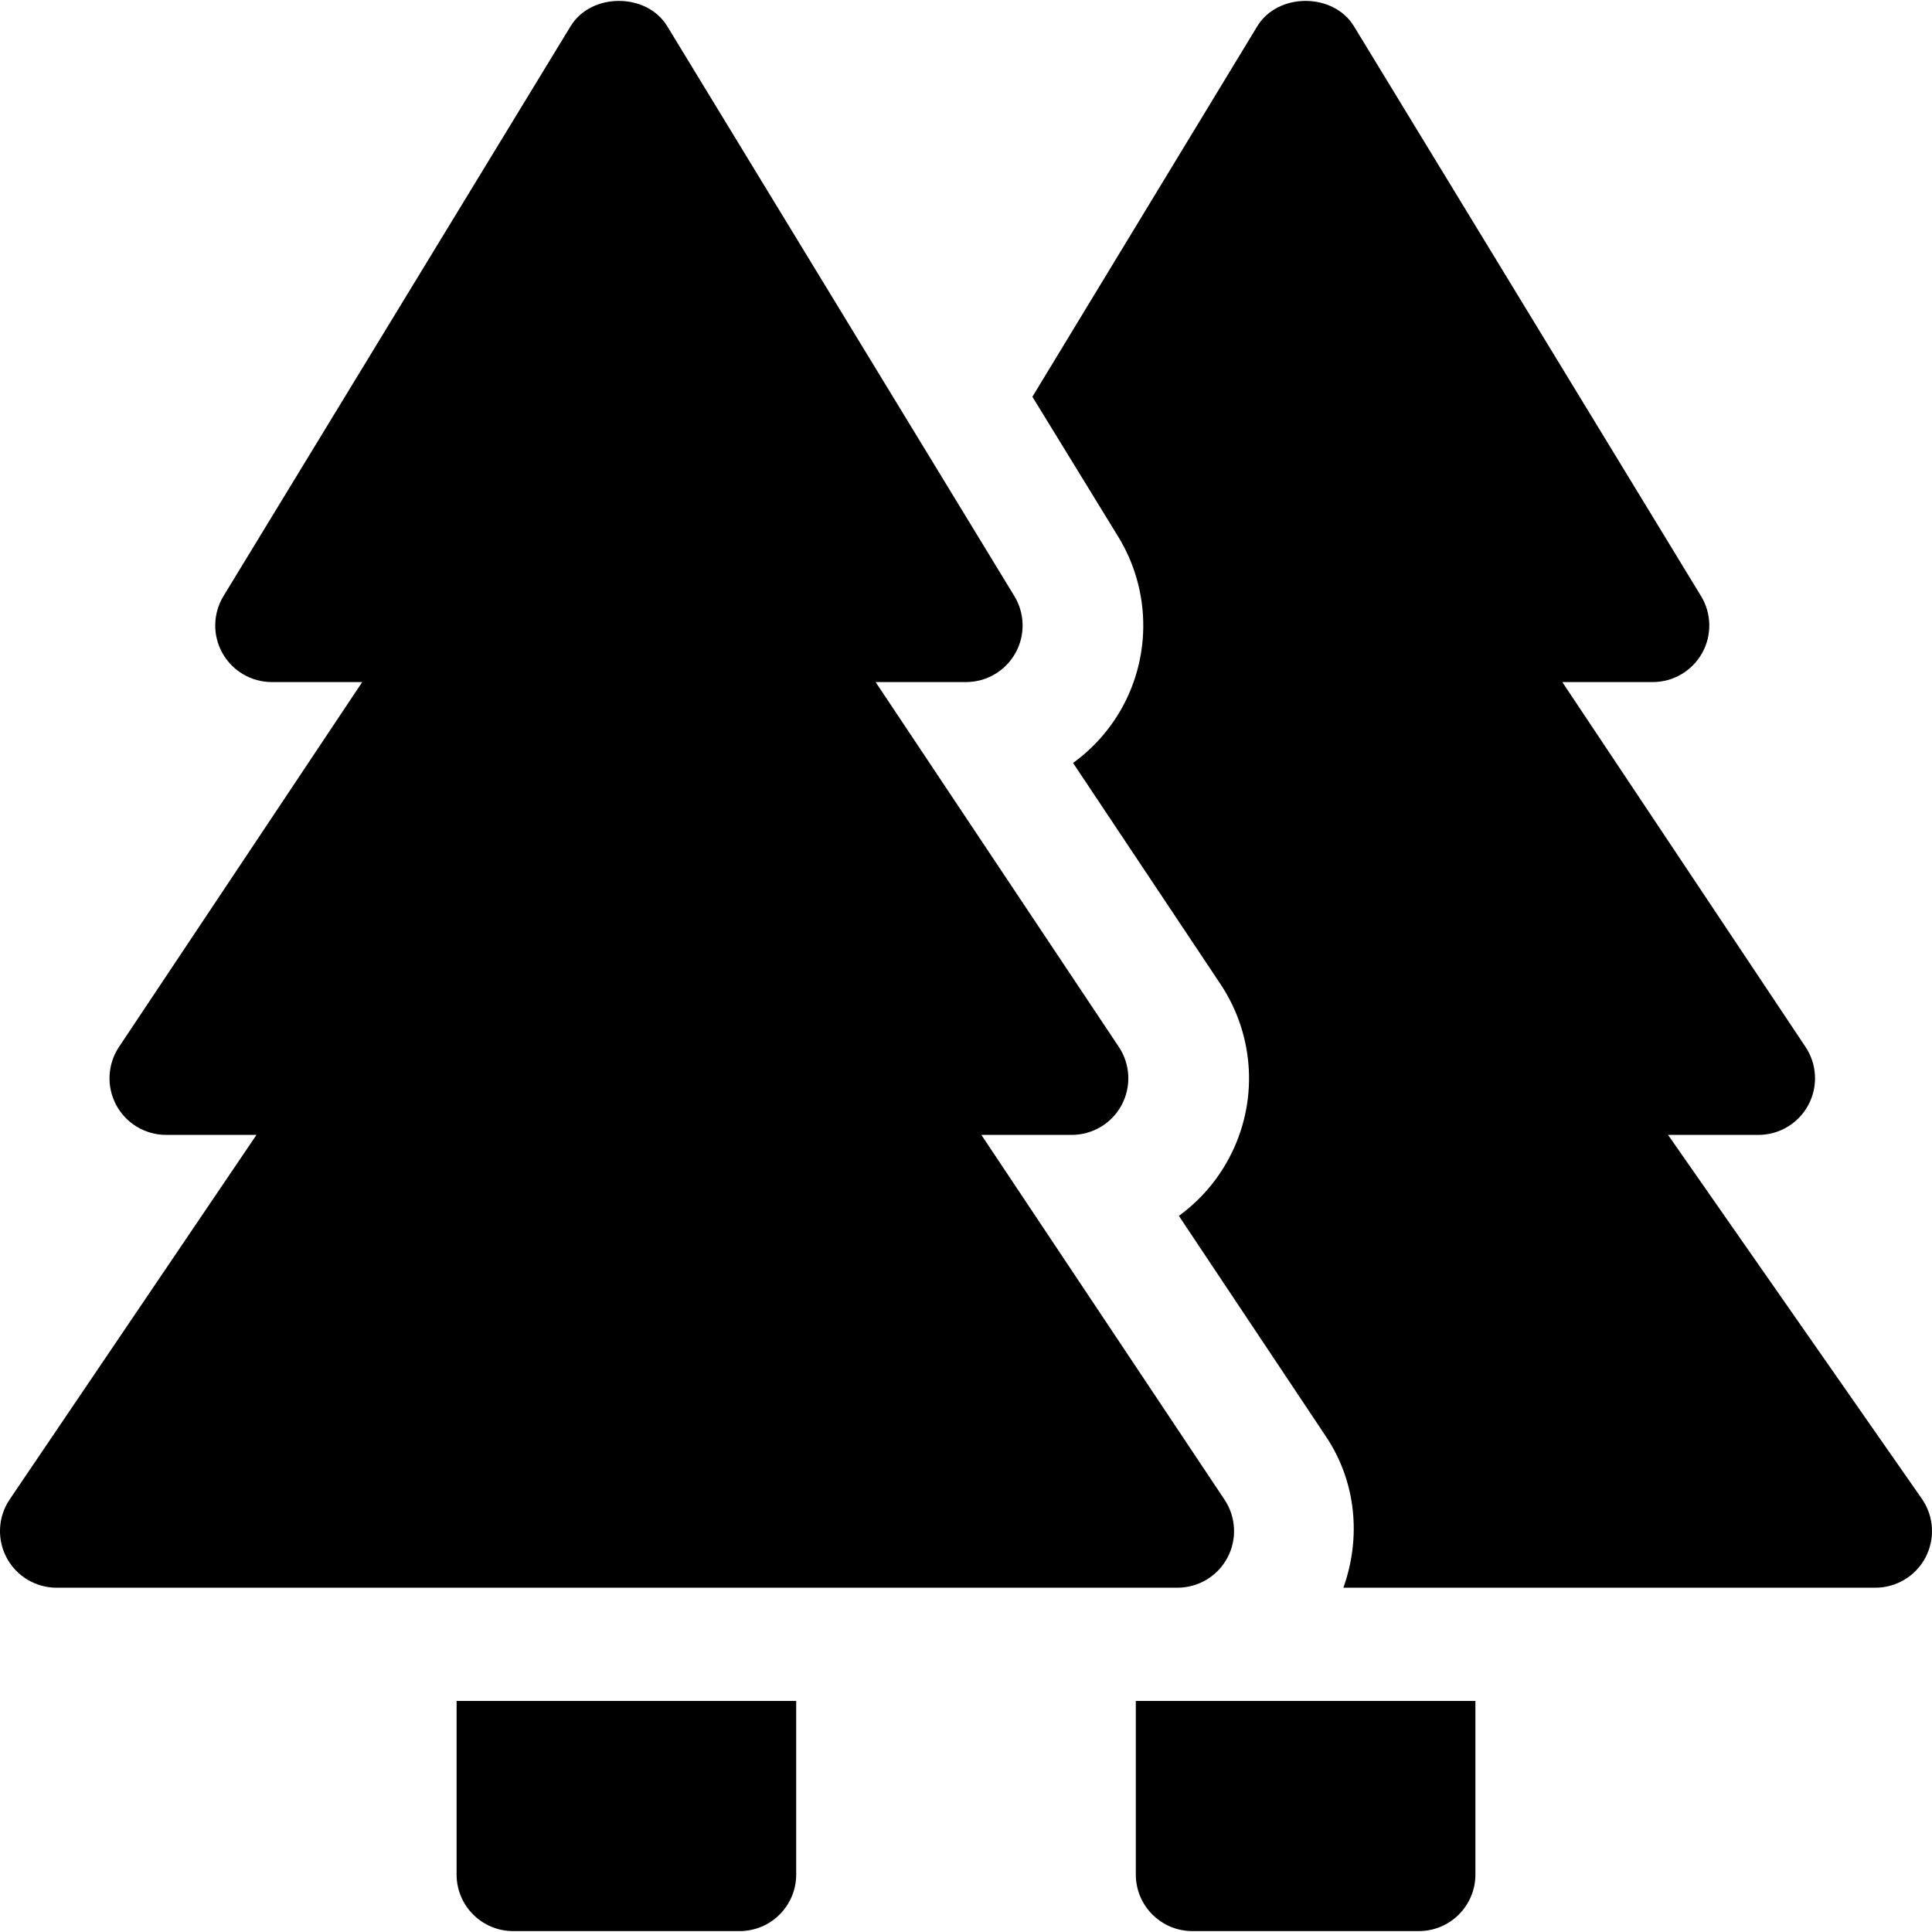
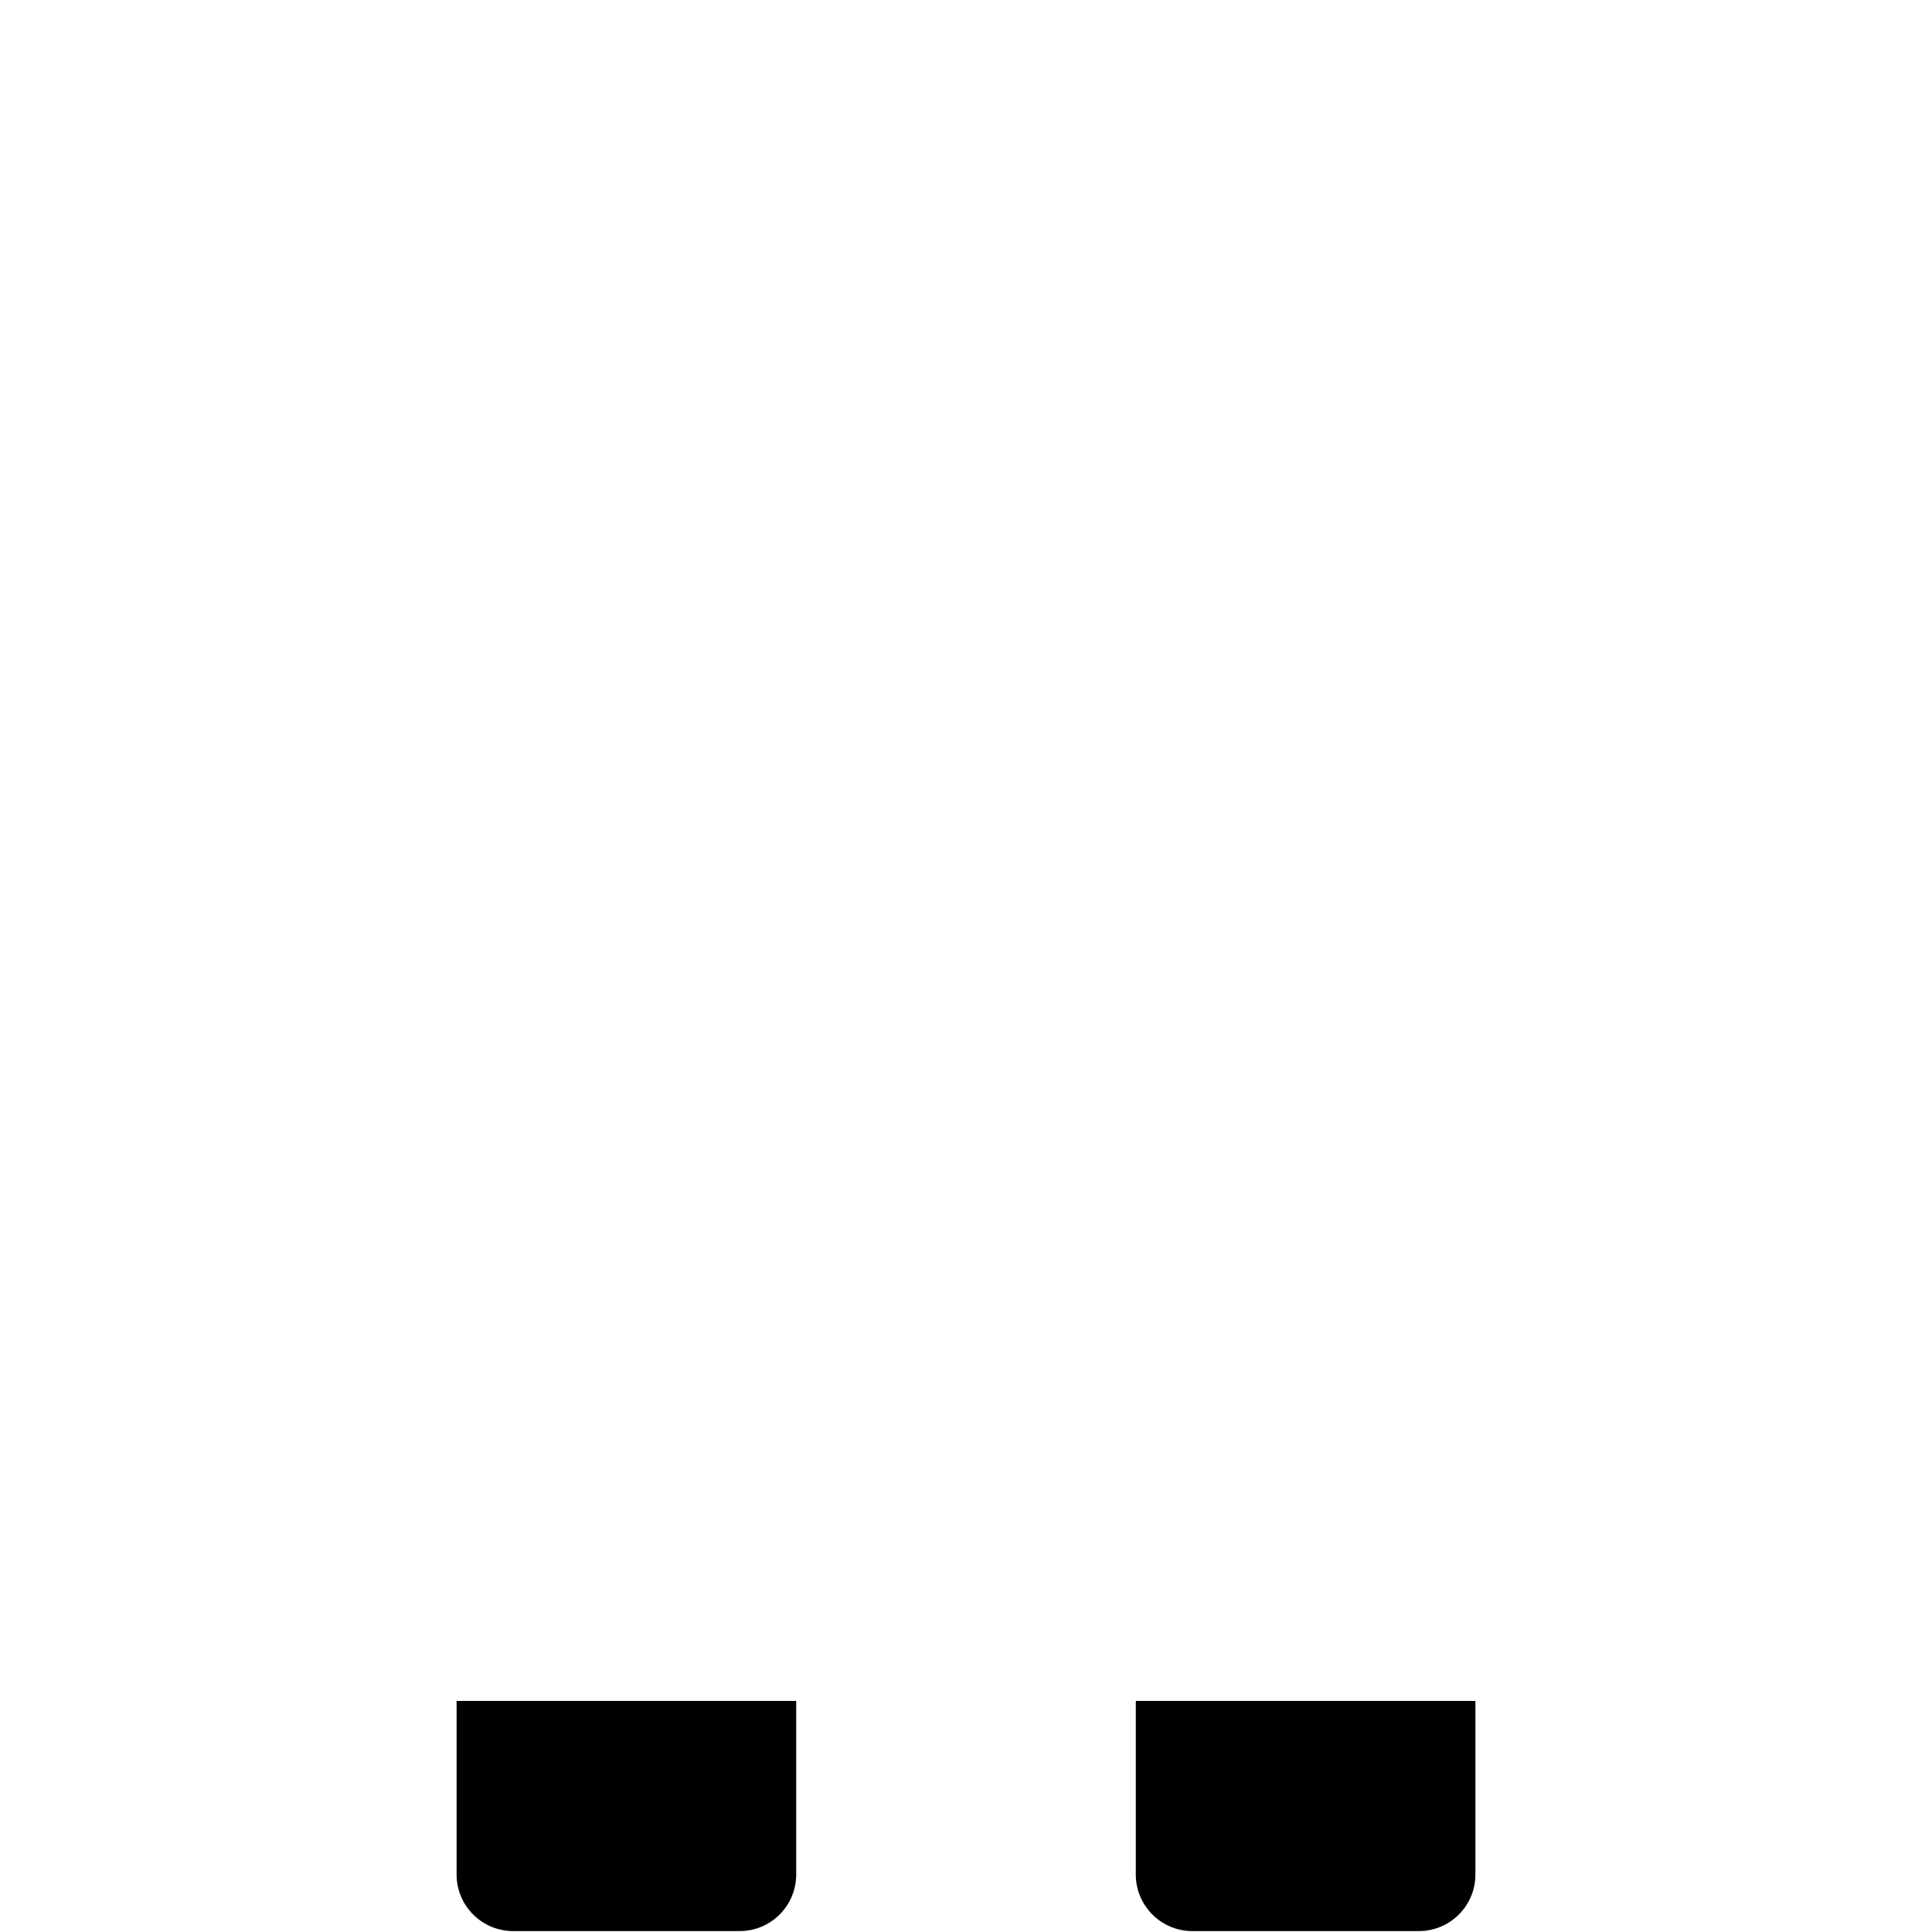
<svg xmlns="http://www.w3.org/2000/svg" version="1.1" id="Capa_1" x="0px" y="0px" viewBox="0 0 512.001 512.001" style="enable-background:new 0 0 512.001 512.001;">
  <g>
    <g>
-       <path d="M324.523,397.439l-64.453-96.68h23.95c5.537,0,10.62-3.047,13.228-7.925c2.608-4.878,2.314-10.796-0.747-15.396    l-64.453-96.68h23.95c5.435,0,10.43-2.93,13.096-7.676c2.651-4.731,2.534-10.532-0.308-15.161l-91.978-151    c-5.449-8.906-20.127-8.906-25.576,0l-91.978,151c-2.842,4.629-2.959,10.43-0.308,15.161c2.666,4.746,7.661,7.676,13.096,7.676    h23.95l-64.453,96.68c-3.062,4.6-3.354,10.518-0.747,15.396c2.607,4.878,7.69,7.925,13.228,7.925h23.95l-65.453,96.68    c-3.062,4.6-3.354,10.518-0.747,15.396s7.69,7.925,13.228,7.925h297.045c5.537,0,10.62-3.047,13.227-7.925    S327.584,402.038,324.523,397.439z" />
-     </g>
+       </g>
  </g>
  <g>
    <g>
      <path d="M121,450.759v46c0,8.291,6.709,15,15,15h60c8.291,0,15-6.709,15-15v-46H121z" />
    </g>
  </g>
  <g>
    <g>
      <path d="M301,450.759v46c0,8.291,6.709,15,15,15h60c8.291,0,15-6.709,15-15v-46H301z" />
    </g>
  </g>
  <g>
    <g>
-       <path d="M509.483,397.438l-67.433-96.678H466c5.537,0,10.62-3.047,13.228-7.925c2.608-4.878,2.329-10.796-0.747-15.396    l-64.453-96.68h23.95c5.435,0,10.43-2.93,13.096-7.676c2.651-4.731,2.534-10.532-0.308-15.161l-91.978-151    c-5.449-8.906-20.127-8.906-25.576,0l-59.614,98.222l22.744,37.09c8.511,13.872,8.862,31.318,0.908,45.513    c-3.252,5.786-7.676,10.679-12.876,14.443l39.067,58.608c9.214,13.843,10.078,31.538,2.241,46.172    c-3.281,6.152-7.852,11.309-13.271,15.249l39.053,58.579c7.963,11.964,9.287,26.706,4.548,39.961h140.99    c5.537,0,10.62-3.047,13.228-7.925C512.838,407.956,512.544,402.038,509.483,397.438z" />
-     </g>
+       </g>
  </g>
  <g>
</g>
  <g>
</g>
  <g>
</g>
  <g>
</g>
  <g>
</g>
  <g>
</g>
  <g>
</g>
  <g>
</g>
  <g>
</g>
  <g>
</g>
  <g>
</g>
  <g>
</g>
  <g>
</g>
  <g>
</g>
  <g>
</g>
</svg>